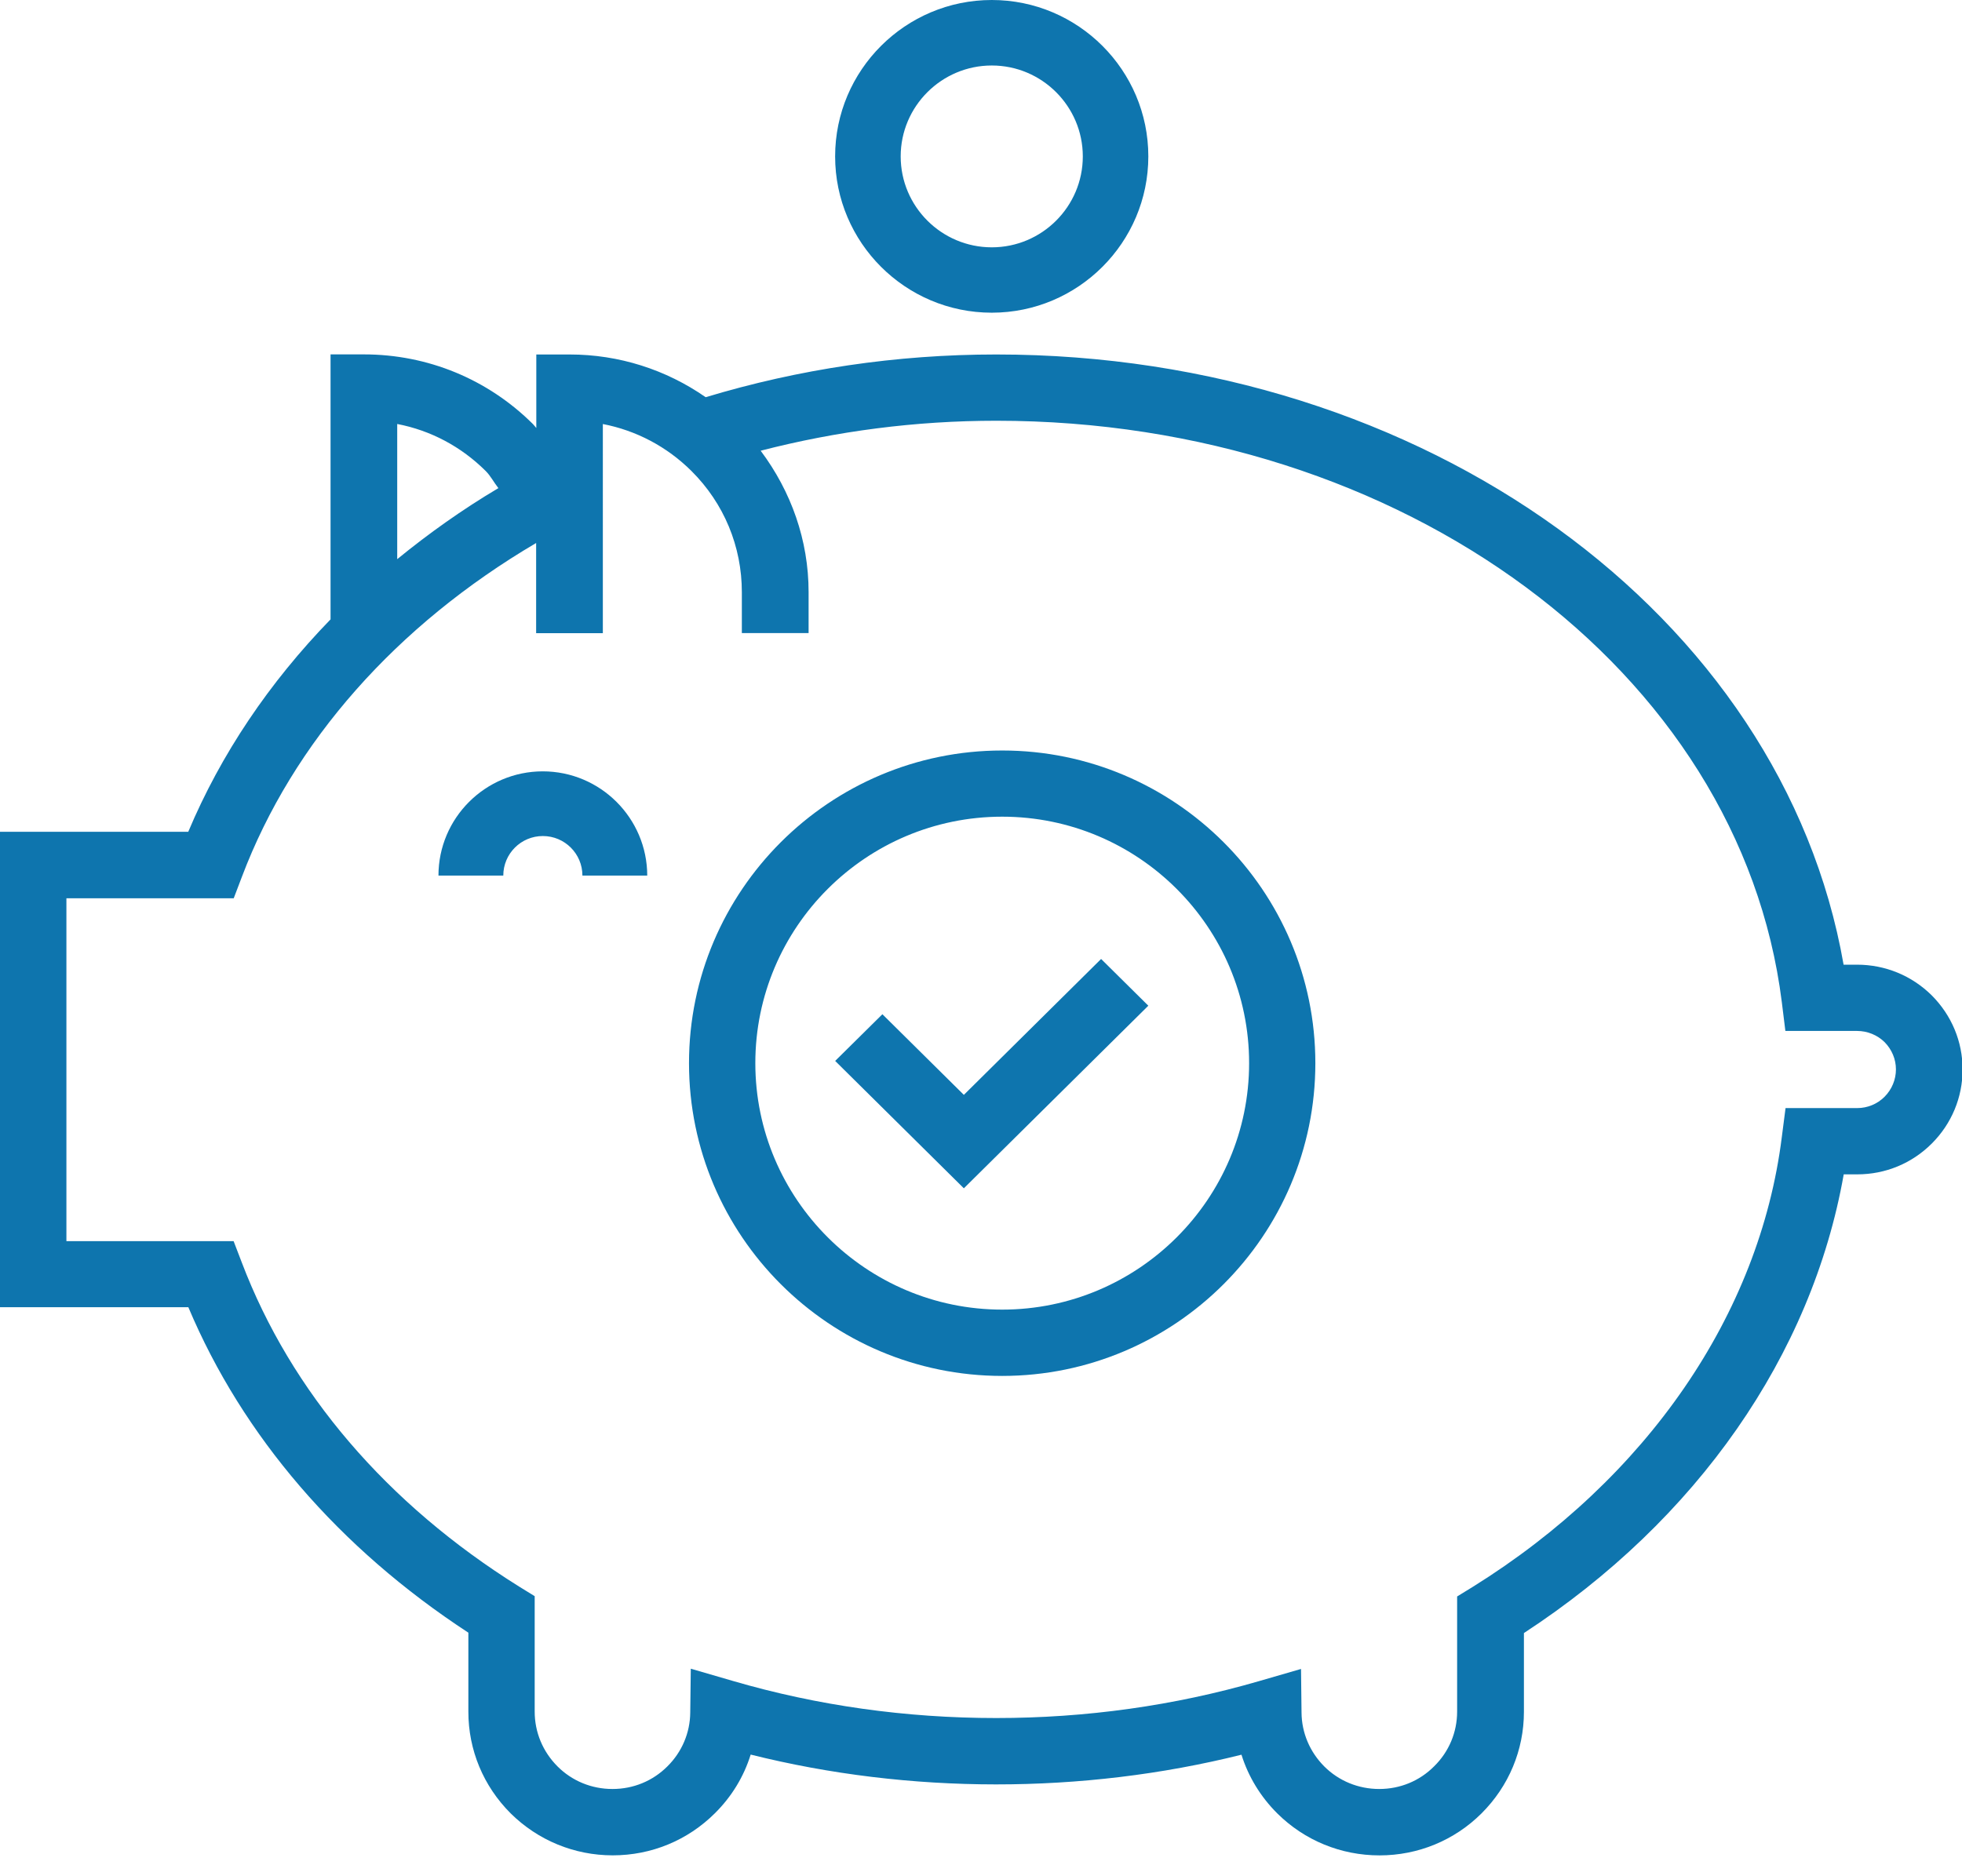
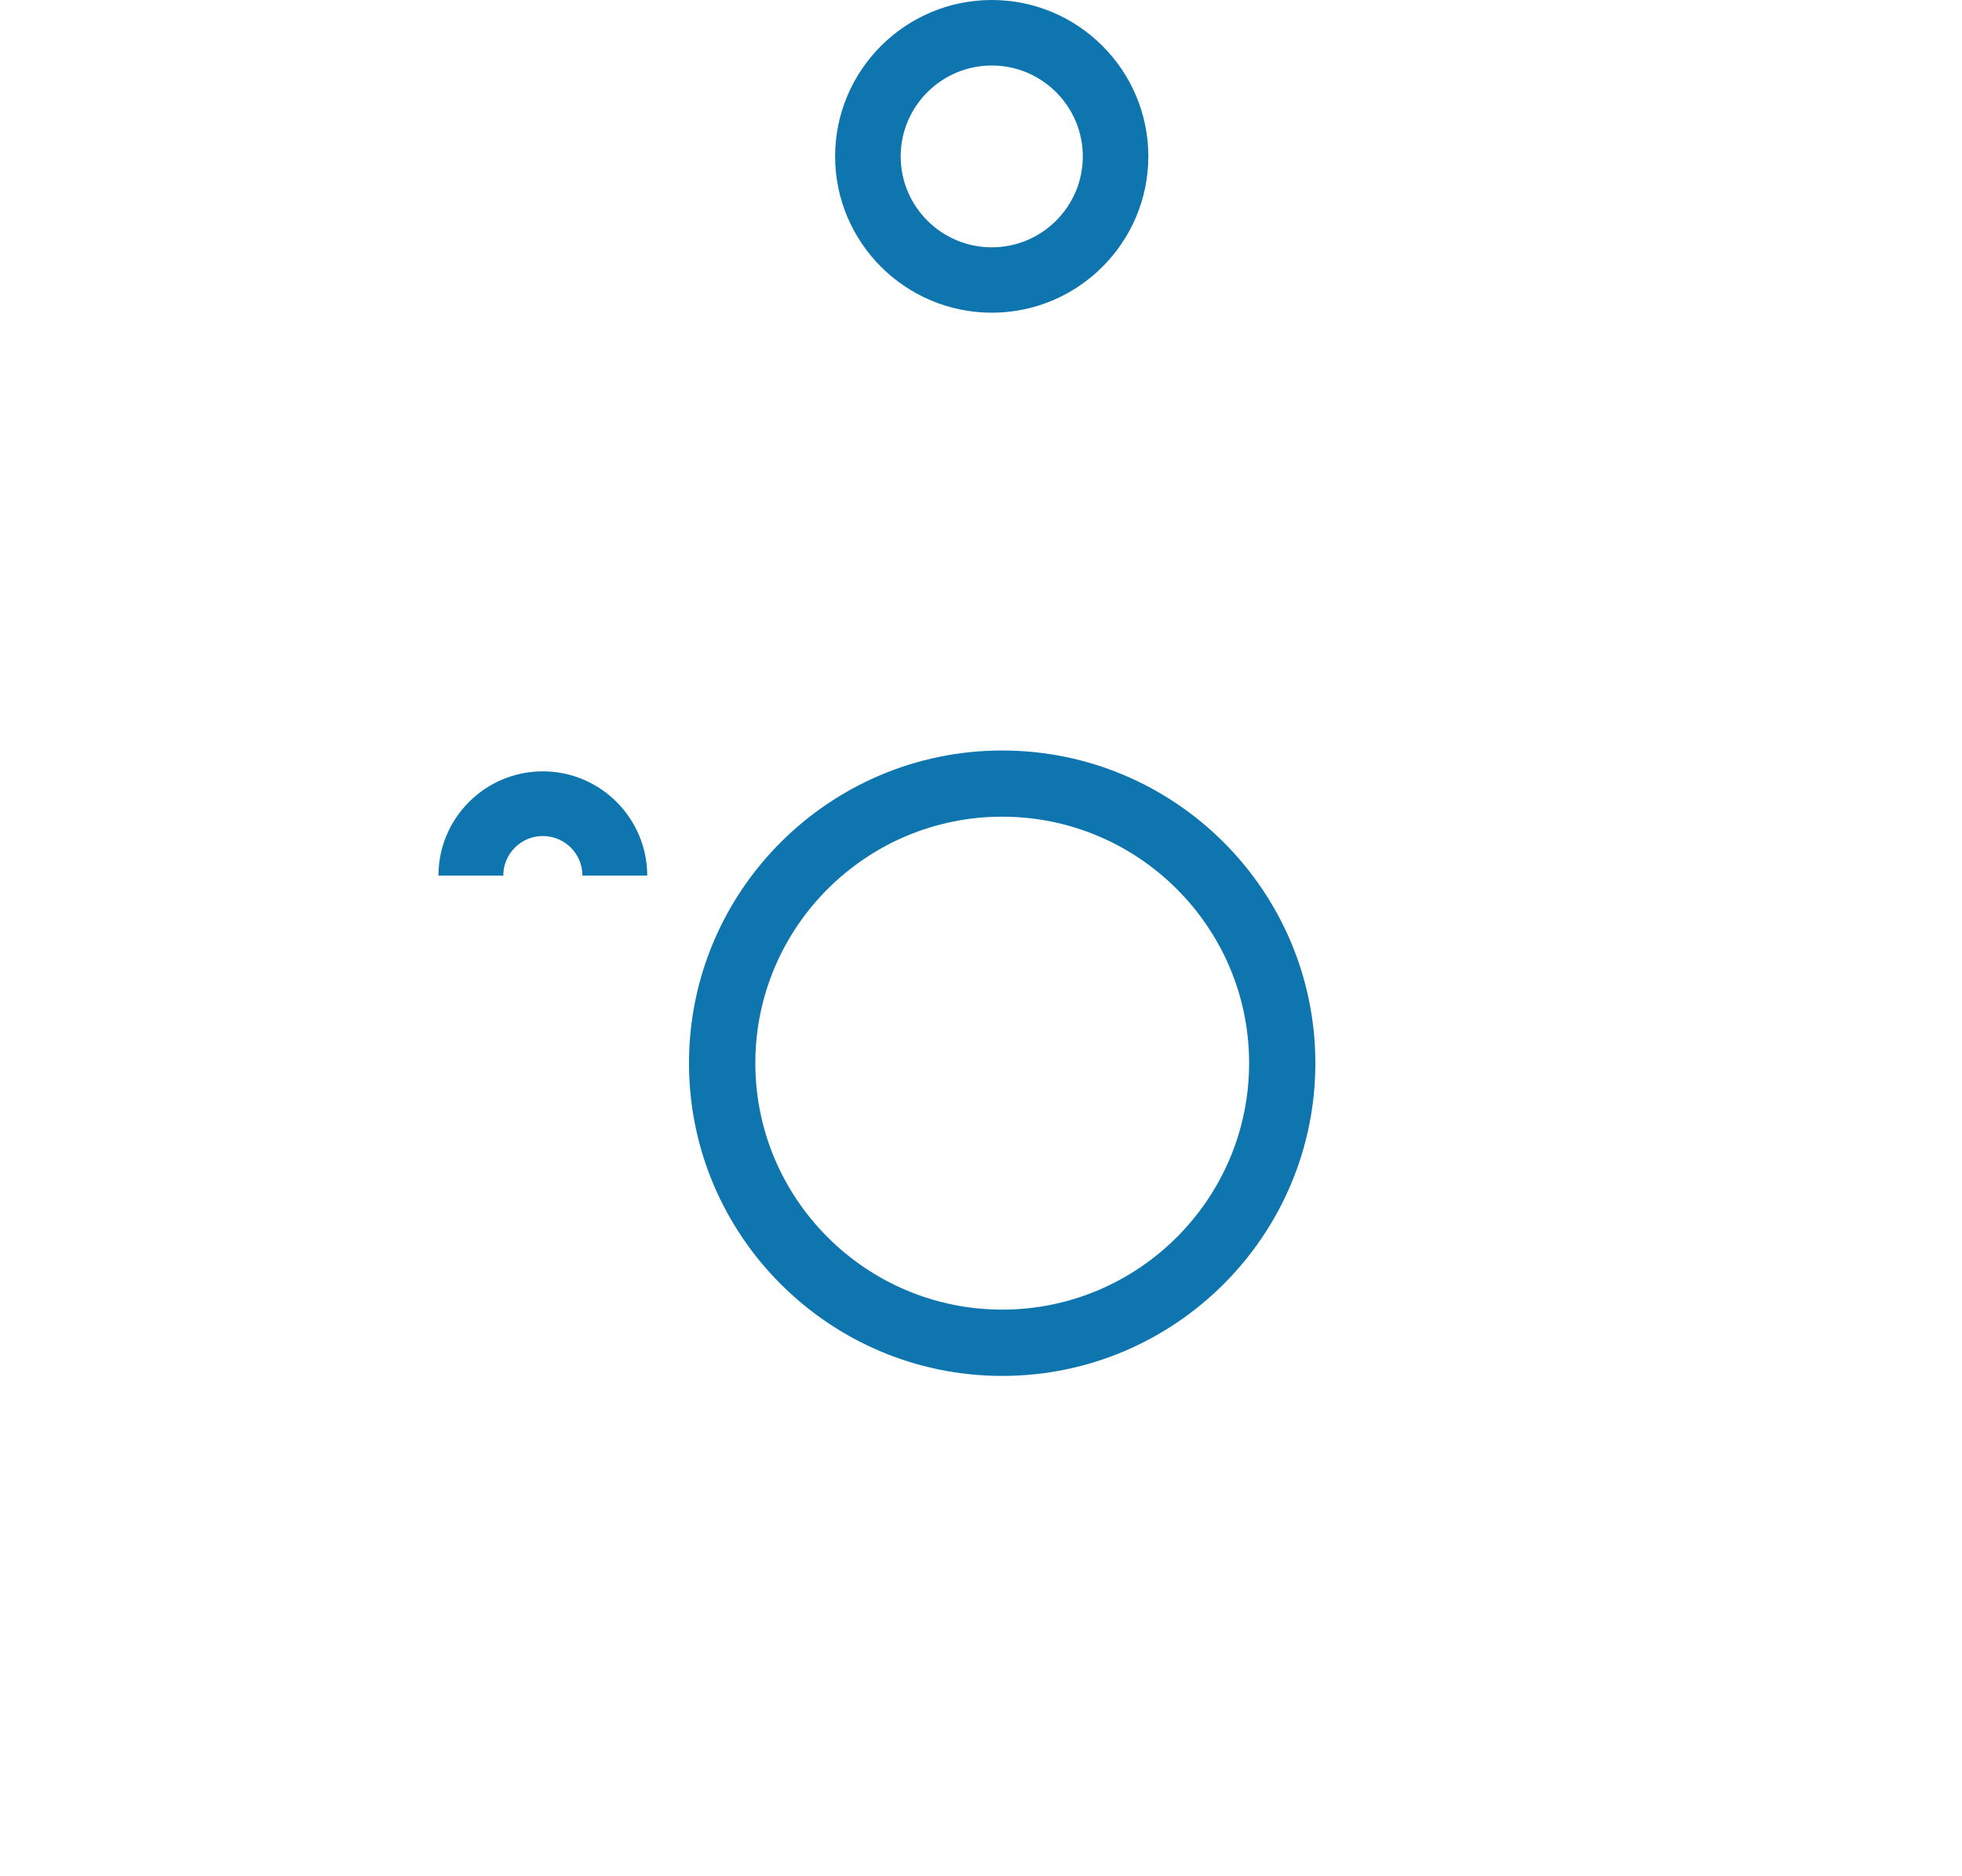
<svg xmlns="http://www.w3.org/2000/svg" width="46" height="44" viewbox="0 0 46 44" id="inn0he">
  <g fill="none" fill-rule="evenodd" id="iz5wij">
    <g fill="#0E75AE" fill-rule="nonzero" id="in9ozp">
      <g id="im6gwl">
        <g id="io9m11">
-           <path d="M45.289 23.341c-.468-.462-1.088-.718-1.75-.718h-.315c-1.435-8.204-9.831-14.31-19.866-14.31-2.345 0-4.633.344-6.813 1.002-.93-.647-2.032-1.002-3.192-1.002h-.779v1.724c-.029-.03-.05-.064-.08-.093-1.058-1.052-2.466-1.633-3.963-1.633H7.75v6.214c-1.437 1.48-2.57 3.159-3.336 4.981H0v11.15h4.416c1.273 3.022 3.53 5.648 6.565 7.632v1.854c0 .896.35 1.742.992 2.384.638.631 1.49.984 2.393.984.905 0 1.754-.35 2.394-.986.394-.39.68-.861.84-1.377 3.718.93 7.775.934 11.507.003.16.513.447.986.84 1.377.637.632 1.489.984 2.397.984.901 0 1.753-.35 2.39-.984.642-.64.995-1.488.995-2.383v-1.847c4.058-2.65 6.751-6.52 7.498-10.757h.318c.66 0 1.28-.256 1.747-.723.465-.465.722-1.083.722-1.737 0-.654-.257-1.27-.725-1.739zm-33.9-12.294c.116.116.191.268.296.4-.847.503-1.635 1.064-2.372 1.666v-3.17c.783.15 1.5.53 2.076 1.104zM44.185 25.72c-.17.171-.402.266-.642.266h-1.68l-.088.682c-.522 4.16-3.164 8.003-7.244 10.545l-.368.226v2.7c0 .482-.189.94-.54 1.284-.342.344-.798.531-1.286.531-.487 0-.946-.187-1.288-.528-.339-.34-.53-.788-.534-1.262l-.012-1.025-.99.287c-1.981.575-4.052.864-6.158.864-2.115 0-4.19-.291-6.169-.869l-.99-.288-.013 1.028c-.004.477-.195.925-.535 1.262-.344.344-.8.531-1.288.531s-.945-.187-1.287-.528c-.347-.347-.537-.803-.537-1.287v-2.707l-.365-.225c-3.1-1.937-5.347-4.563-6.502-7.6l-.192-.501h-3.92v-8.041H5.48l.192-.504c1.196-3.164 3.629-5.903 6.898-7.827v2.115h1.564V9.944c.782.151 1.502.53 2.077 1.101.764.76 1.182 1.77 1.182 2.842v.959h1.565v-.96c0-1.216-.408-2.36-1.124-3.316 1.78-.46 3.63-.703 5.526-.703 9.522 0 17.44 5.86 18.415 13.63l.084.68h1.681c.243 0 .474.095.645.262.17.173.266.4.266.64 0 .239-.096.47-.266.641z" transform="translate(-191 -3327) translate(191 2608) translate(0 719)" id="ixv9n5">
-           </path>
          <path d="M12.726 18.089c-1.348 0-2.446 1.096-2.446 2.444h1.52c0-.512.415-.927.927-.927.513 0 .928.415.928.927h1.52c-.003-1.348-1.1-2.444-2.45-2.444zM23.253 7.333c2.024 0 3.67-1.646 3.67-3.666 0-2.021-1.646-3.667-3.67-3.667S19.58 1.644 19.58 3.668c0 2.02 1.648 3.665 3.672 3.665zm0-5.797c1.176 0 2.134.958 2.134 2.132 0 1.176-.958 2.132-2.134 2.132-1.177 0-2.136-.956-2.136-2.132 0-1.176.96-2.132 2.136-2.132zM23.497 17.6c-4.047 0-7.343 3.288-7.343 7.333 0 4.043 3.293 7.334 7.343 7.334s7.342-3.29 7.342-7.334c0-4.045-3.293-7.333-7.342-7.333zm0 13.112c-3.189 0-5.788-2.593-5.788-5.78 0-3.187 2.596-5.78 5.788-5.78 3.193 0 5.789 2.593 5.789 5.78 0 3.187-2.599 5.78-5.789 5.78z" transform="translate(-191 -3327) translate(191 2608) translate(0 719)" id="ibuzk6">
-           </path>
-           <path d="M22.598 25.676L20.688 23.785 19.581 24.88 22.598 27.867 26.923 23.585 25.816 22.489z" transform="translate(-191 -3327) translate(191 2608) translate(0 719)" id="iwl3hg">
          </path>
        </g>
      </g>
    </g>
  </g>
</svg>